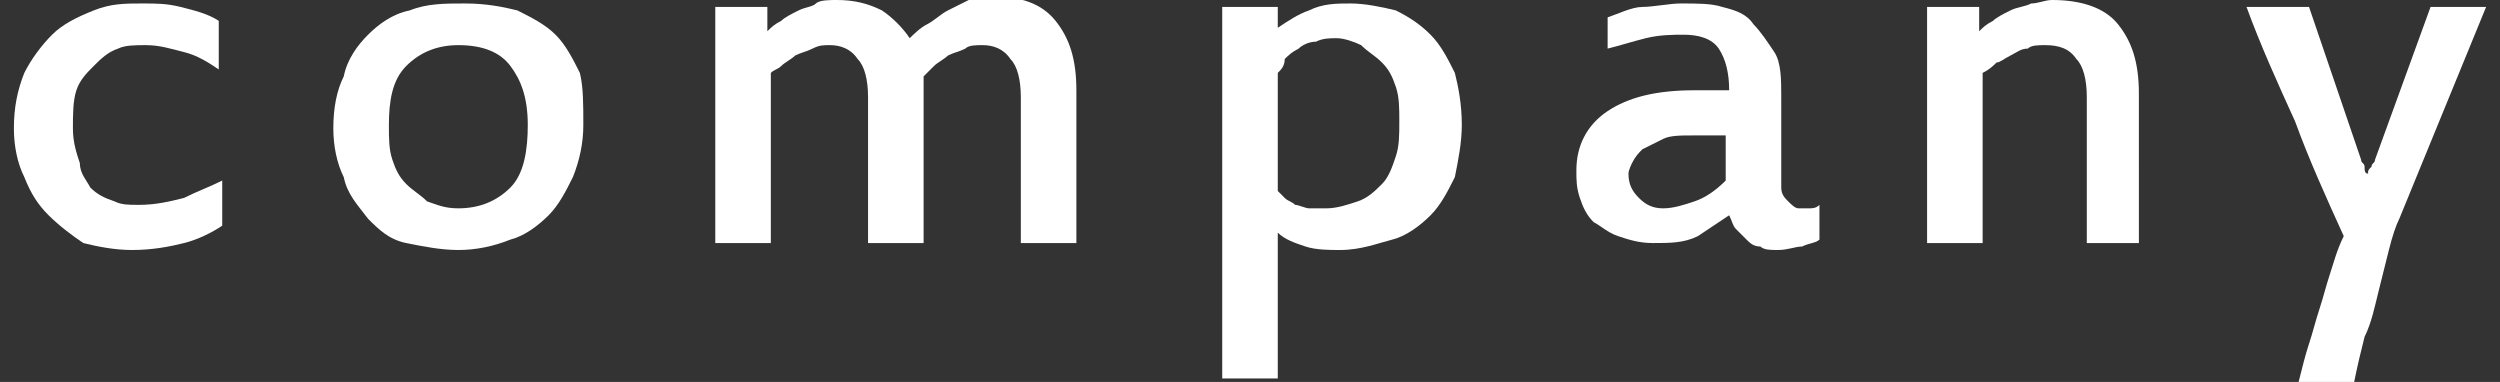
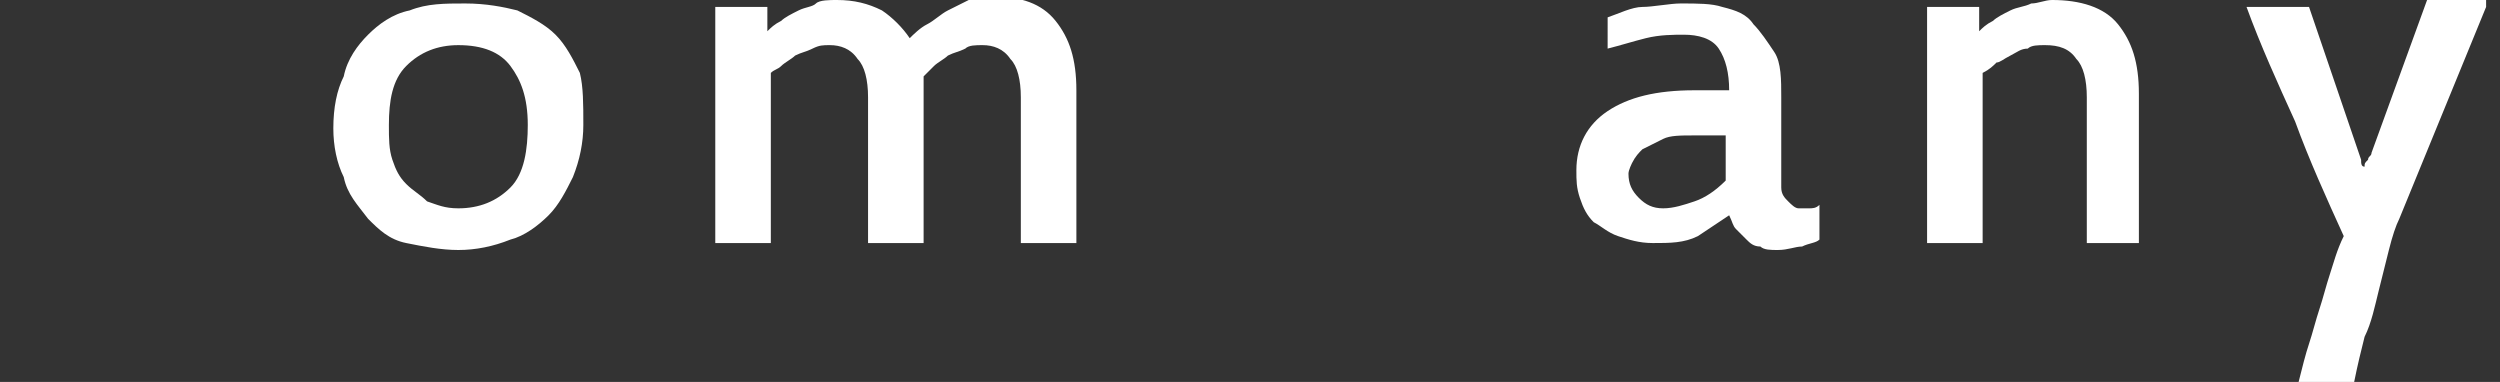
<svg xmlns="http://www.w3.org/2000/svg" version="1.1" id="レイヤー_1" x="0px" y="0px" viewBox="0 0 72 11" style="enable-background:new 0 0 72 11;" xml:space="preserve">
  <rect x="0" y="0" width="72" height="11" fill="#333333" stroke="none" />
  <style type="text/css">
	.st0{fill:#FFFFFF;}
</style>
  <g>
    <g>
-       <path class="st0" d="M2.1,3.7c0,0.4,0.1,0.7,0.2,1C2.3,5,2.5,5.2,2.6,5.4C2.8,5.6,3,5.7,3.3,5.8C3.5,5.9,3.7,5.9,4,5.9    c0.5,0,0.9-0.1,1.3-0.2C5.7,5.5,6,5.4,6.4,5.2v1.3C6.1,6.7,5.7,6.9,5.3,7S4.4,7.2,3.8,7.2c-0.5,0-1-0.1-1.4-0.2    C2.1,6.8,1.7,6.5,1.4,6.2C1.1,5.9,0.9,5.6,0.7,5.1C0.5,4.7,0.4,4.2,0.4,3.7c0-0.6,0.1-1.1,0.3-1.6C0.9,1.7,1.2,1.3,1.5,1    c0.3-0.3,0.7-0.5,1.2-0.7c0.5-0.2,0.9-0.2,1.4-0.2c0.4,0,0.7,0,1.1,0.1c0.4,0.1,0.8,0.2,1.1,0.4V2C6,1.8,5.7,1.6,5.3,1.5    C4.9,1.4,4.6,1.3,4.2,1.3c-0.3,0-0.6,0-0.8,0.1C3.1,1.5,2.9,1.7,2.7,1.9S2.3,2.3,2.2,2.6C2.1,2.9,2.1,3.3,2.1,3.7z" />
      <path class="st0" d="M16.8,3.6c0,0.5-0.1,1-0.3,1.5c-0.2,0.4-0.4,0.8-0.7,1.1c-0.3,0.3-0.7,0.6-1.1,0.7c-0.5,0.2-1,0.3-1.5,0.3    c-0.5,0-1-0.1-1.5-0.2s-0.8-0.4-1.1-0.7C10.3,5.9,10,5.6,9.9,5.1C9.7,4.7,9.6,4.2,9.6,3.7c0-0.6,0.1-1.1,0.3-1.5    C10,1.7,10.3,1.3,10.6,1c0.3-0.3,0.7-0.6,1.2-0.7c0.5-0.2,1-0.2,1.6-0.2c0.6,0,1.1,0.1,1.5,0.2c0.4,0.2,0.8,0.4,1.1,0.7    c0.3,0.3,0.5,0.7,0.7,1.1C16.8,2.5,16.8,3,16.8,3.6z M15.2,3.6c0-0.8-0.2-1.3-0.5-1.7s-0.8-0.6-1.5-0.6c-0.6,0-1.1,0.2-1.5,0.6    c-0.4,0.4-0.5,1-0.5,1.7c0,0.4,0,0.7,0.1,1c0.1,0.3,0.2,0.5,0.4,0.7c0.2,0.2,0.4,0.3,0.6,0.5c0.3,0.1,0.5,0.2,0.9,0.2    c0.6,0,1.1-0.2,1.5-0.6S15.2,4.3,15.2,3.6z" />
      <path class="st0" d="M26.6,7H25V2.8c0-0.5-0.1-0.9-0.3-1.1c-0.2-0.3-0.5-0.4-0.8-0.4c-0.2,0-0.3,0-0.5,0.1    c-0.2,0.1-0.3,0.1-0.5,0.2c-0.1,0.1-0.3,0.2-0.4,0.3S22.3,2,22.2,2.1V7h-1.6V0.2h1.5l0,0.7c0.1-0.1,0.2-0.2,0.4-0.3    c0.1-0.1,0.3-0.2,0.5-0.3c0.2-0.1,0.4-0.1,0.5-0.2s0.4-0.1,0.6-0.1c0.5,0,0.9,0.1,1.3,0.3c0.3,0.2,0.6,0.5,0.8,0.8    c0.1-0.1,0.3-0.3,0.5-0.4c0.2-0.1,0.4-0.3,0.6-0.4c0.2-0.1,0.4-0.2,0.6-0.3c0.2-0.1,0.4-0.1,0.7-0.1c0.8,0,1.4,0.2,1.8,0.7    s0.6,1.1,0.6,2V7h-1.6V2.8c0-0.5-0.1-0.9-0.3-1.1c-0.2-0.3-0.5-0.4-0.8-0.4c-0.2,0-0.4,0-0.5,0.1c-0.2,0.1-0.3,0.1-0.5,0.2    c-0.1,0.1-0.3,0.2-0.4,0.3c-0.1,0.1-0.2,0.2-0.3,0.3c0,0.1,0,0.1,0,0.3c0,0.1,0,0.2,0,0.3V7z" />
-       <path class="st0" d="M35.2,0.2h1.6l0,0.6c0.3-0.2,0.6-0.4,0.9-0.5c0.4-0.2,0.8-0.2,1.2-0.2c0.4,0,0.9,0.1,1.3,0.2    c0.4,0.2,0.7,0.4,1,0.7c0.3,0.3,0.5,0.7,0.7,1.1C42,2.5,42.1,3,42.1,3.6c0,0.5-0.1,1-0.2,1.5c-0.2,0.4-0.4,0.8-0.7,1.1    s-0.7,0.6-1.1,0.7s-0.9,0.3-1.5,0.3c-0.3,0-0.7,0-1-0.1C37.3,7,37,6.9,36.8,6.7v4.2h-1.6V0.2z M36.8,5.5c0.1,0.1,0.1,0.1,0.2,0.2    s0.2,0.1,0.3,0.2c0.1,0,0.3,0.1,0.4,0.1c0.2,0,0.3,0,0.5,0c0.3,0,0.6-0.1,0.9-0.2c0.3-0.1,0.5-0.3,0.7-0.5    c0.2-0.2,0.3-0.5,0.4-0.8c0.1-0.3,0.1-0.6,0.1-1c0-0.4,0-0.7-0.1-1c-0.1-0.3-0.2-0.5-0.4-0.7c-0.2-0.2-0.4-0.3-0.6-0.5    c-0.2-0.1-0.5-0.2-0.7-0.2c-0.2,0-0.4,0-0.6,0.1c-0.2,0-0.4,0.1-0.5,0.2c-0.2,0.1-0.3,0.2-0.4,0.3C37,1.9,36.9,2,36.8,2.1V5.5z" />
      <path class="st0" d="M51.2,7.2c-0.2,0-0.4,0-0.5-0.1c-0.2,0-0.3-0.1-0.4-0.2c-0.1-0.1-0.2-0.2-0.3-0.3c-0.1-0.1-0.1-0.2-0.2-0.4    c-0.3,0.2-0.6,0.4-0.9,0.6c-0.4,0.2-0.8,0.2-1.3,0.2c-0.4,0-0.7-0.1-1-0.2s-0.5-0.3-0.7-0.4c-0.2-0.2-0.3-0.4-0.4-0.7    c-0.1-0.3-0.1-0.5-0.1-0.8c0-0.7,0.3-1.3,0.9-1.7c0.6-0.4,1.4-0.6,2.5-0.6c0.2,0,0.3,0,0.5,0c0.2,0,0.3,0,0.5,0    c0-0.5-0.1-0.9-0.3-1.2c-0.2-0.3-0.6-0.4-1-0.4c-0.3,0-0.7,0-1.1,0.1c-0.4,0.1-0.7,0.2-1.1,0.3V0.5c0.3-0.1,0.7-0.3,1-0.3    s0.8-0.1,1.1-0.1c0.5,0,0.9,0,1.2,0.1c0.4,0.1,0.7,0.2,0.9,0.5c0.2,0.2,0.4,0.5,0.6,0.8s0.2,0.8,0.2,1.3v2.6    c0,0.2,0.1,0.3,0.2,0.4C51.6,5.9,51.7,6,51.8,6c0.1,0,0.2,0,0.3,0c0.1,0,0.2,0,0.3-0.1v1C52.3,7,52.1,7,51.9,7.1    C51.7,7.1,51.5,7.2,51.2,7.2z M49.7,3.9c-0.1,0-0.3,0-0.4,0c-0.2,0-0.3,0-0.5,0c-0.4,0-0.7,0-0.9,0.1c-0.2,0.1-0.4,0.2-0.6,0.3    c-0.1,0.1-0.2,0.2-0.3,0.4C47,4.7,46.9,4.9,46.9,5c0,0.3,0.1,0.5,0.3,0.7C47.4,5.9,47.6,6,47.9,6c0.3,0,0.6-0.1,0.9-0.2    c0.3-0.1,0.6-0.3,0.9-0.6V3.9z" />
      <path class="st0" d="M61.7,7h-1.6V2.8c0-0.5-0.1-0.9-0.3-1.1c-0.2-0.3-0.5-0.4-0.9-0.4c-0.2,0-0.4,0-0.5,0.1    c-0.2,0-0.3,0.1-0.5,0.2s-0.3,0.2-0.4,0.2c-0.1,0.1-0.2,0.2-0.4,0.3V7h-1.6V0.2h1.5l0,0.7c0.1-0.1,0.2-0.2,0.4-0.3    c0.1-0.1,0.3-0.2,0.5-0.3c0.2-0.1,0.4-0.1,0.6-0.2c0.2,0,0.4-0.1,0.6-0.1c0.8,0,1.5,0.2,1.9,0.7c0.4,0.5,0.6,1.1,0.6,2V7z" />
-       <path class="st0" d="M71.6,0.2l-2.5,6.1c-0.1,0.2-0.2,0.5-0.3,0.9c-0.1,0.4-0.2,0.8-0.3,1.2c-0.1,0.4-0.2,0.9-0.4,1.3    c-0.1,0.4-0.2,0.8-0.3,1.3h-1.6c0.1-0.4,0.2-0.8,0.3-1.1c0.1-0.3,0.2-0.7,0.3-1c0.1-0.3,0.2-0.7,0.3-1c0.1-0.3,0.2-0.7,0.4-1.1    c-0.5-1.1-1-2.2-1.4-3.3c-0.5-1.1-1-2.2-1.4-3.3h1.8L68,4.6c0,0.1,0.1,0.1,0.1,0.2c0,0.1,0,0.2,0.1,0.2c0-0.1,0-0.1,0.1-0.2    c0-0.1,0.1-0.1,0.1-0.2l1.6-4.4H71.6z" />
+       <path class="st0" d="M71.6,0.2l-2.5,6.1c-0.1,0.2-0.2,0.5-0.3,0.9c-0.1,0.4-0.2,0.8-0.3,1.2c-0.1,0.4-0.2,0.9-0.4,1.3    c-0.1,0.4-0.2,0.8-0.3,1.3h-1.6c0.1-0.4,0.2-0.8,0.3-1.1c0.1-0.3,0.2-0.7,0.3-1c0.1-0.3,0.2-0.7,0.3-1c0.1-0.3,0.2-0.7,0.4-1.1    c-0.5-1.1-1-2.2-1.4-3.3c-0.5-1.1-1-2.2-1.4-3.3h1.8L68,4.6c0,0.1,0,0.2,0.1,0.2c0-0.1,0-0.1,0.1-0.2    c0-0.1,0.1-0.1,0.1-0.2l1.6-4.4H71.6z" />
    </g>
  </g>
</svg>